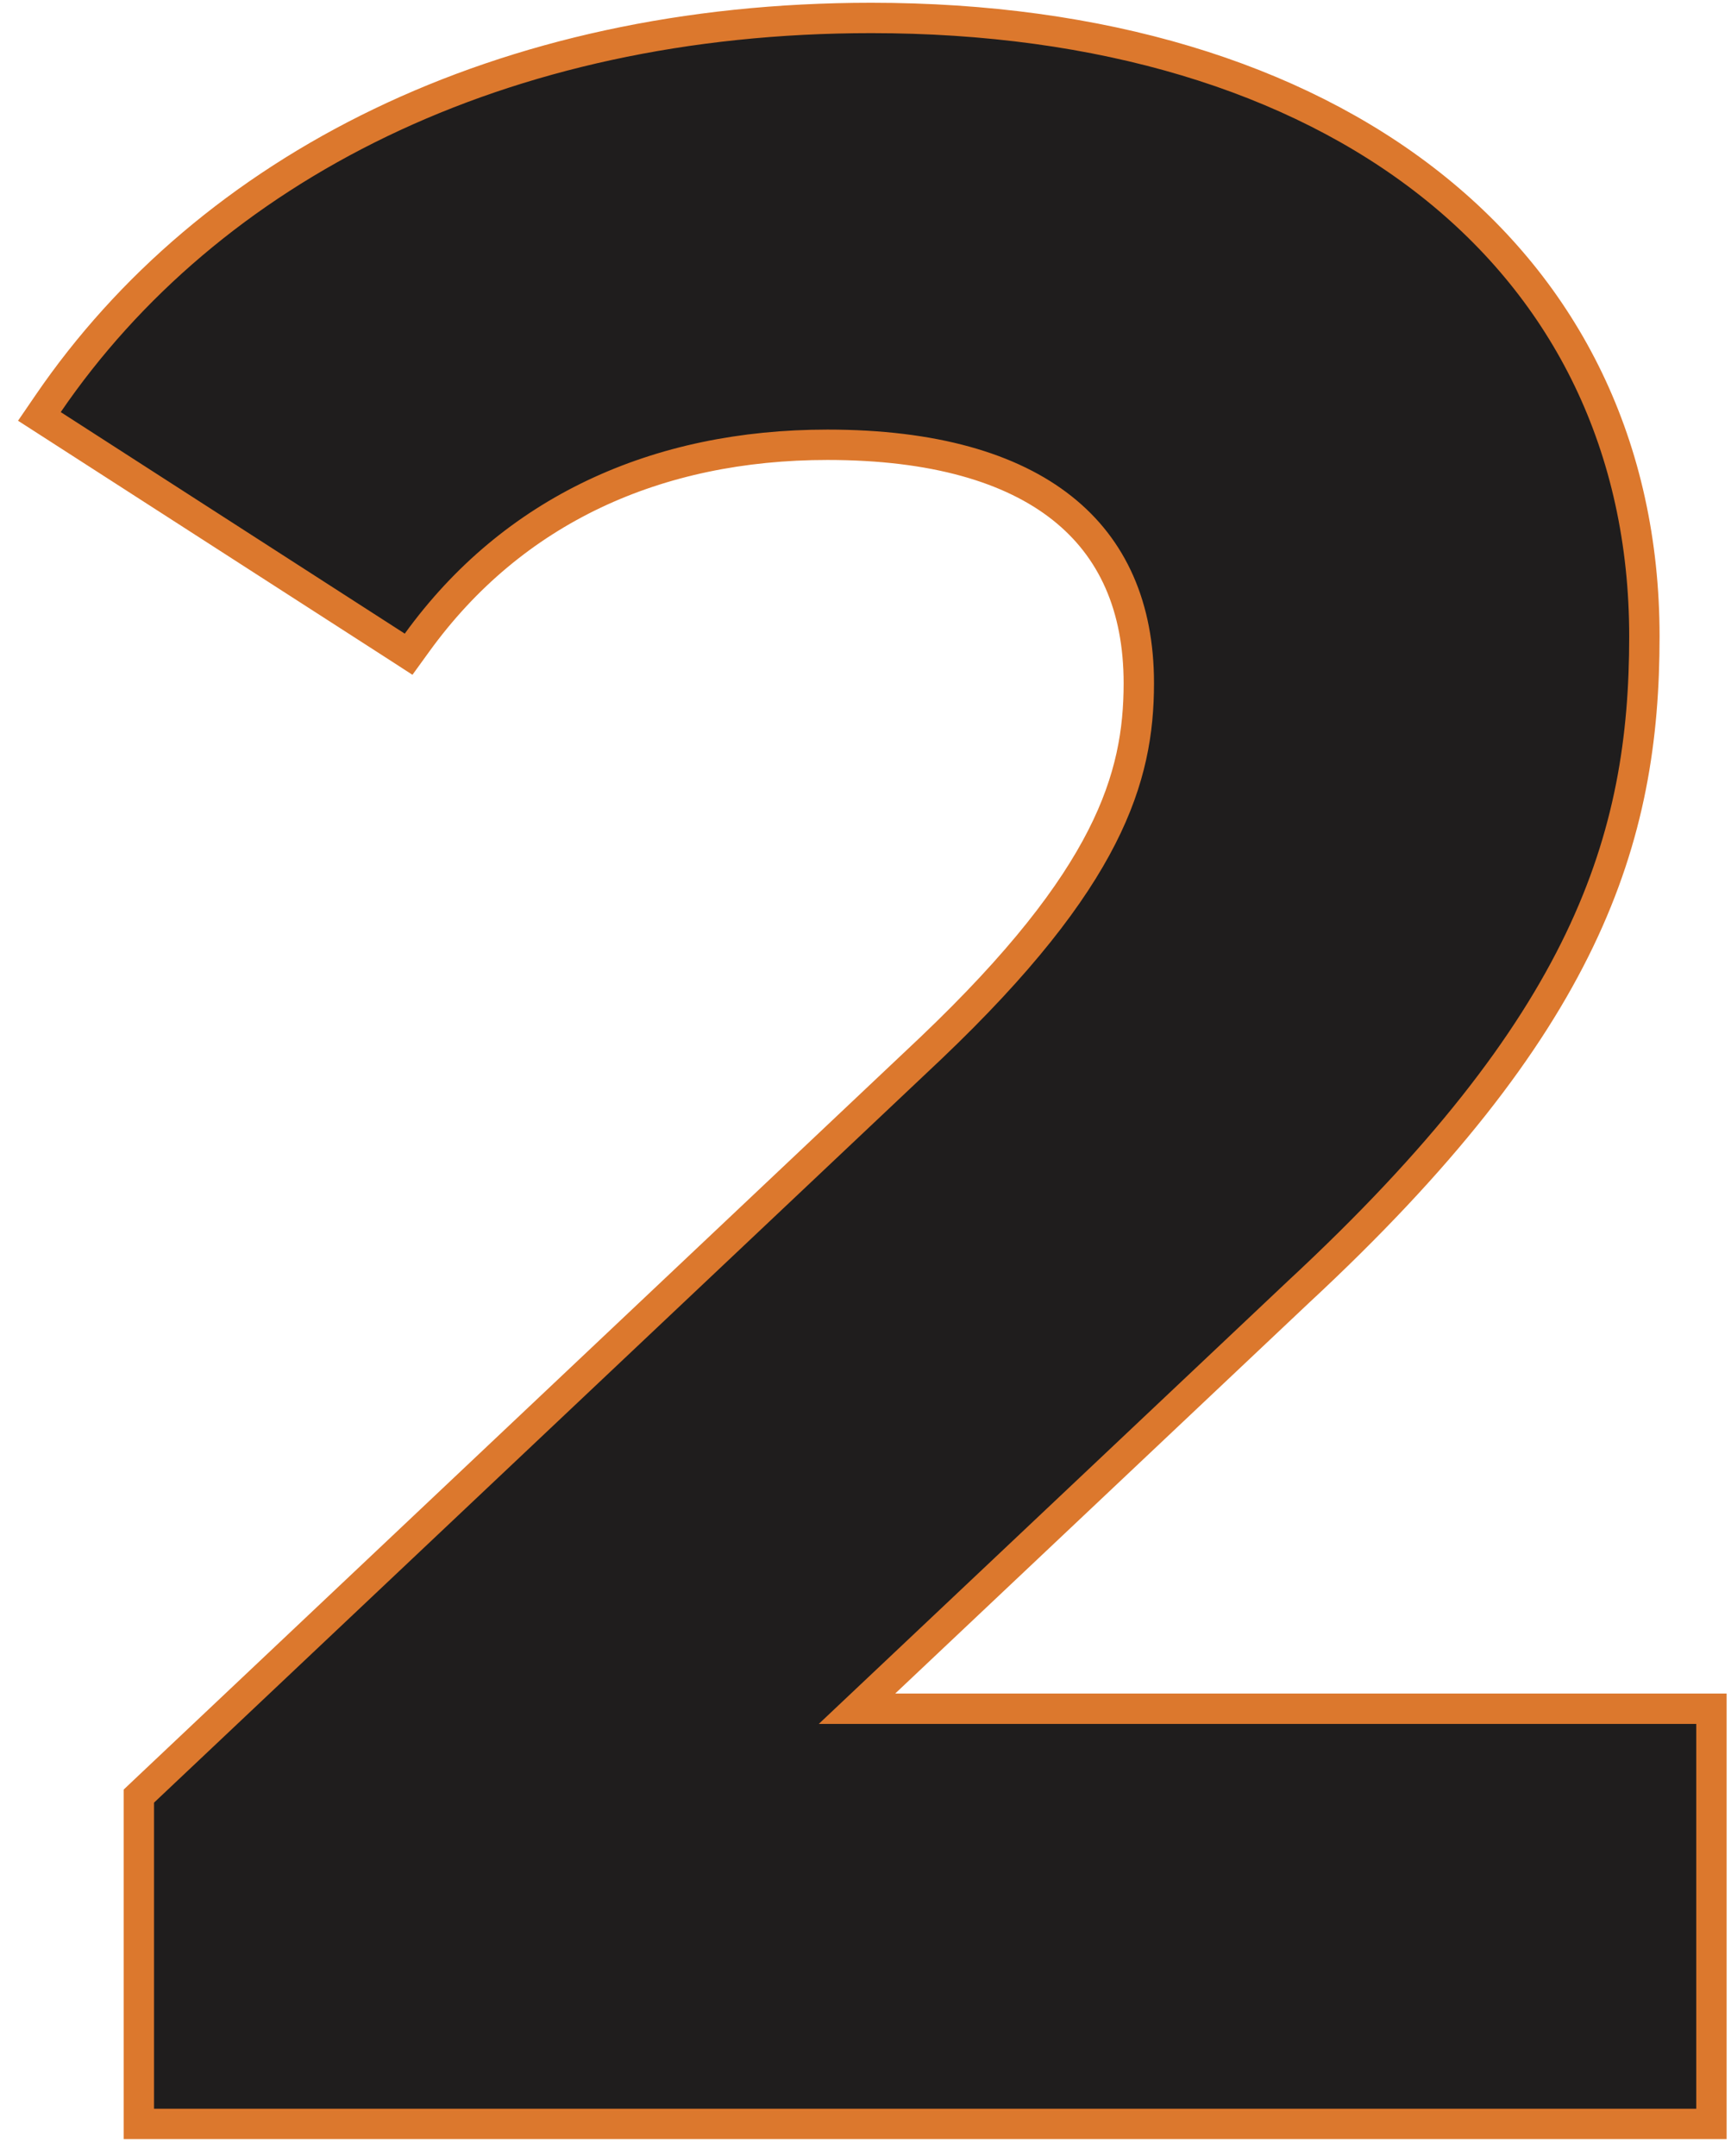
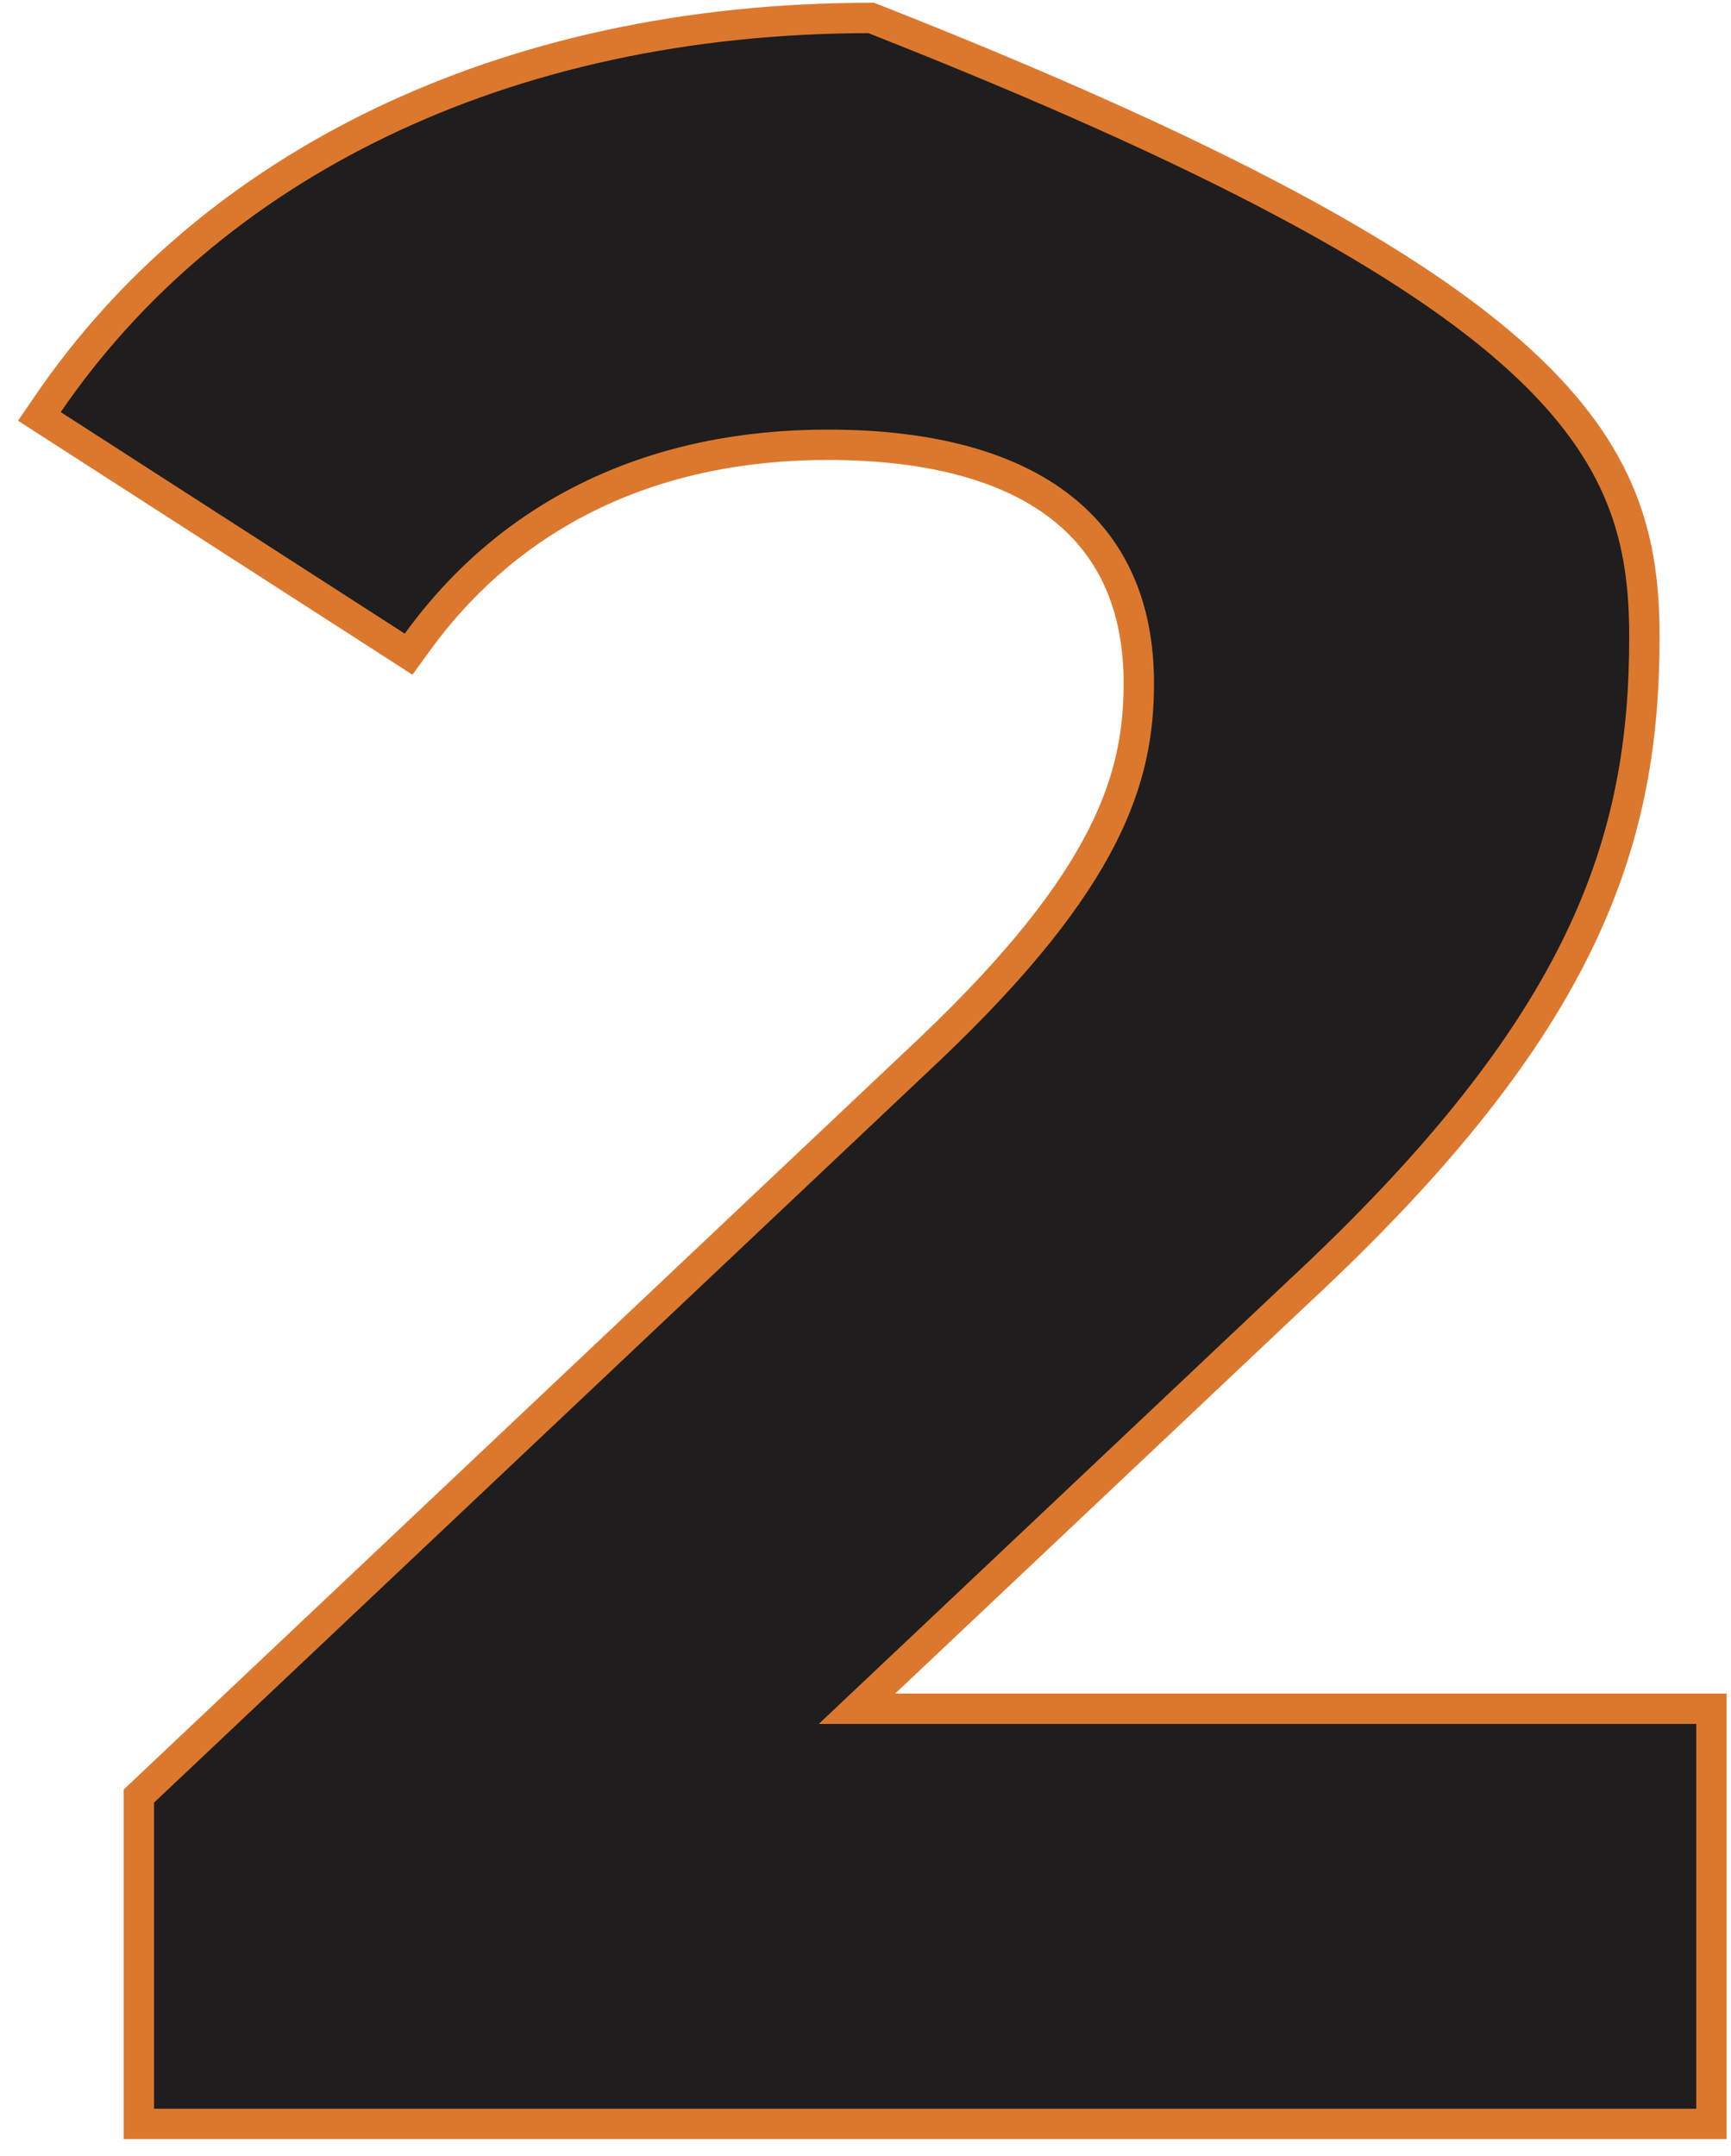
<svg xmlns="http://www.w3.org/2000/svg" width="57" height="71" viewBox="0 0 57 71" fill="none">
-   <path d="M28.689 0.591C36.256 0.591 42.615 2.531 47.094 6.063C51.584 9.603 54.148 14.717 54.148 20.963C54.148 24.28 53.683 27.479 52.011 30.959C50.343 34.431 47.487 38.152 42.756 42.545L28.219 56.271H56.356V69.942H4.572V59.148L4.729 58.999L30.648 34.52C33.6 31.71 35.309 29.475 36.282 27.564C37.249 25.666 37.5 24.066 37.5 22.499C37.5 19.984 36.638 18.052 34.977 16.735C33.299 15.403 30.738 14.647 27.248 14.647C21.626 14.647 16.891 16.795 13.733 21.16L13.455 21.544L13.058 21.287L1.729 13.991L1.297 13.713L1.587 13.289C6.879 5.547 16.456 0.591 28.689 0.591Z" fill="#1F1D1D" stroke="#DC782D" />
+   <path d="M28.689 0.591C51.584 9.603 54.148 14.717 54.148 20.963C54.148 24.28 53.683 27.479 52.011 30.959C50.343 34.431 47.487 38.152 42.756 42.545L28.219 56.271H56.356V69.942H4.572V59.148L4.729 58.999L30.648 34.52C33.6 31.71 35.309 29.475 36.282 27.564C37.249 25.666 37.5 24.066 37.5 22.499C37.5 19.984 36.638 18.052 34.977 16.735C33.299 15.403 30.738 14.647 27.248 14.647C21.626 14.647 16.891 16.795 13.733 21.16L13.455 21.544L13.058 21.287L1.729 13.991L1.297 13.713L1.587 13.289C6.879 5.547 16.456 0.591 28.689 0.591Z" fill="#1F1D1D" stroke="#DC782D" />
</svg>